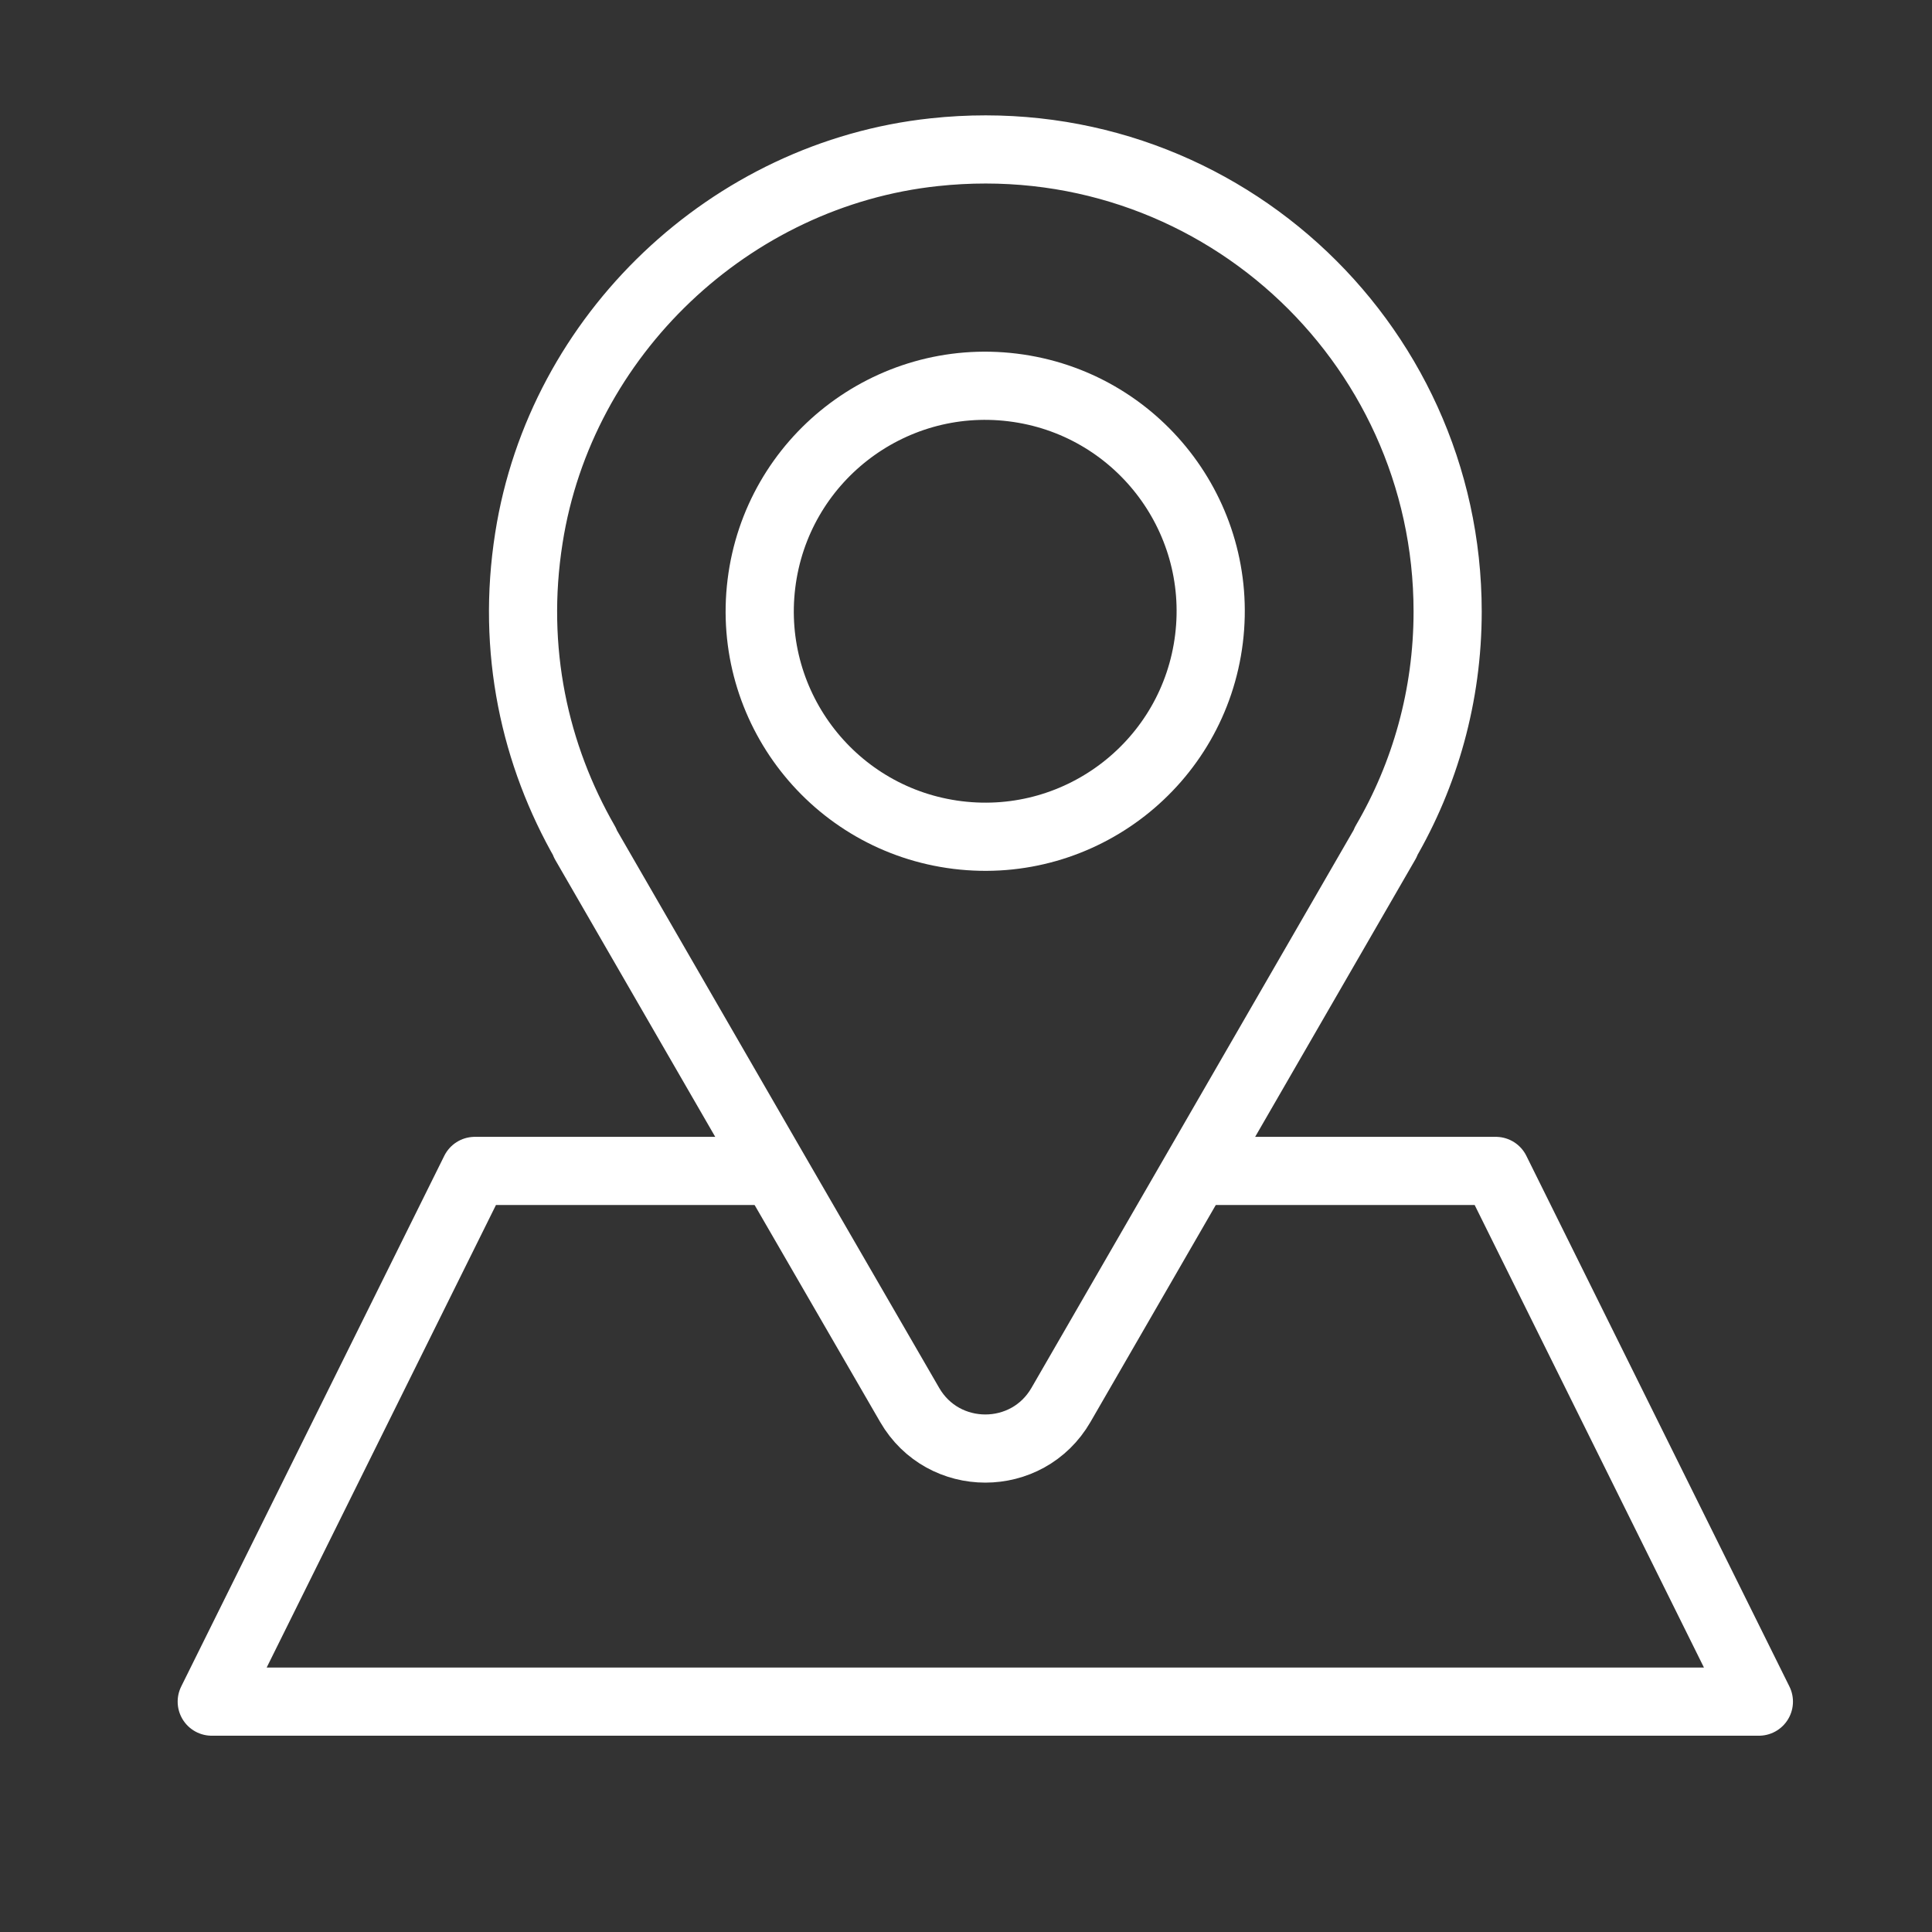
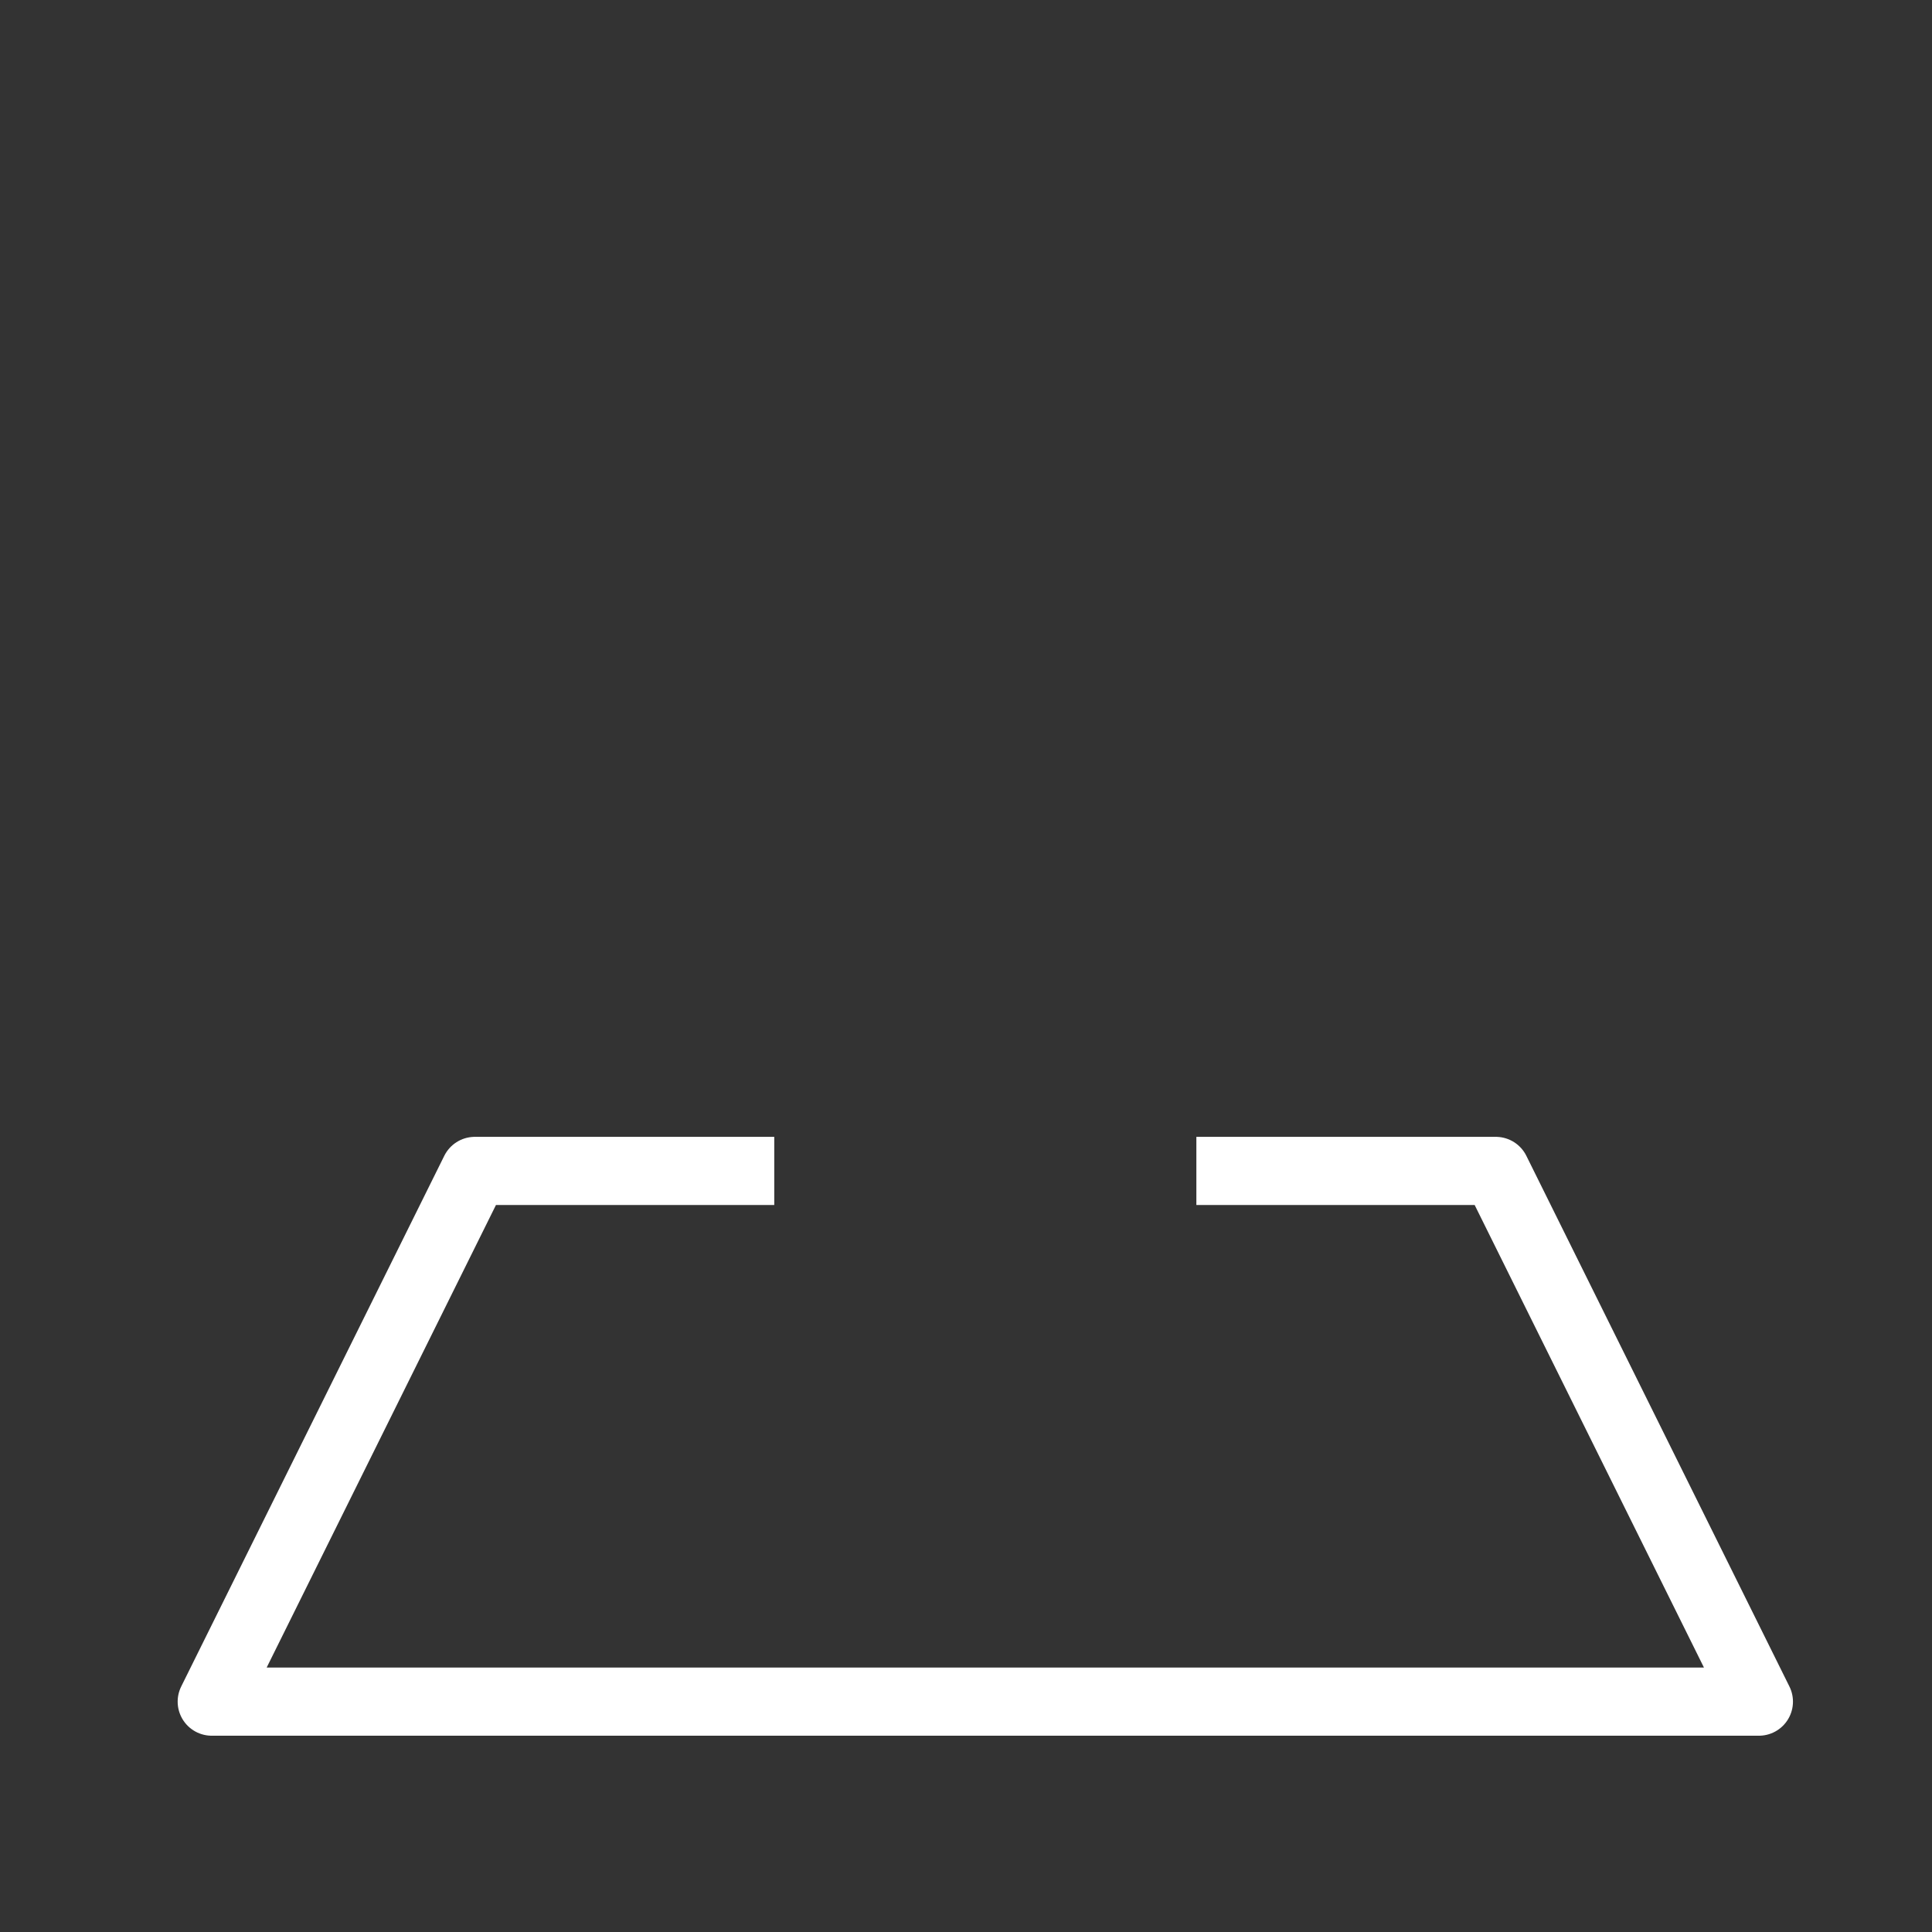
<svg xmlns="http://www.w3.org/2000/svg" version="1.1" x="0px" y="0px" viewBox="0 0 42.52 42.52" style="enable-background:new 0 0 42.52 42.52;" xml:space="preserve">
  <rect x="0" y="0" width="42.52" height="42.52" fill="#333333" stroke="none" />
  <style type="text/css">
	.st0{display:none;}
	.st1{display:inline;}
	.st2{fill:none;stroke:#FFFFFF;stroke-width:1.5;stroke-miterlimit:10;}
	.st3{fill:#FFFFFF;stroke:#FFFFFF;stroke-width:1.5;stroke-linecap:round;stroke-linejoin:round;stroke-miterlimit:10;}
	.st4{fill:none;stroke:#FFFFFF;stroke-width:1.5;stroke-linecap:round;stroke-linejoin:round;stroke-miterlimit:10;}
	.st5{display:inline;fill:none;stroke:#FFFFFF;stroke-width:1.5;stroke-linecap:round;stroke-linejoin:round;stroke-miterlimit:10;}
	.st6{fill:none;stroke:#FFFFFF;stroke-width:1.5;stroke-linejoin:round;stroke-miterlimit:10;}
</style>
  <g id="Ebene_1" class="st0">
    <g class="st1">
      <path class="st2" d="M21.28,51.03c-15.66,0-28.35-12.69-28.35-28.35c0-15.66,12.69-28.35,28.35-28.35S49.63,7.03,49.63,22.69    C49.63,38.34,36.94,51.03,21.28,51.03z" />
-       <path class="st2" d="M21.28-5.66C5.63-5.66-7.07,7.03-7.07,22.69c0,15.66,12.69,28.35,28.35,28.35s28.35-12.69,28.35-28.35    C49.63,7.03,36.94-5.66,21.28-5.66z" />
    </g>
  </g>
  <g id="Inhouse" class="st0">
    <g class="st1">
      <path class="st3" d="M25.78,38.31" />
      <path class="st3" d="M31.41,11.39" />
      <path class="st4" d="M35.9,23.53v16.08H25.13V24.86h-7.71v14.75H6.66V20.35H1.83c-0.57,0-0.83-0.78-0.39-1.15L21.16,2.91    l10.25,8.48V6.73h4.49v8.3l5.21,4.3c0.39,0.32,0.16,1.02-0.34,1.02h-5.09L21.16,8.43L8.84,18.68" />
-       <path class="st3" d="M8.33,19.37" />
      <path class="st3" d="M35.9,20.02" />
      <path class="st3" d="M35.9,23.28" />
    </g>
  </g>
  <g id="Ebene_3" class="st0">
-     <path class="st5" d="M41.19,34.11c0,1.44-1.18,2.61-2.61,2.61H3.98c-1.44,0-2.61-1.18-2.61-2.61V10.93c0-1.44,1.18-2.61,2.61-2.61   h34.59c1.44,0,2.61,1.18,2.61,2.61V34.11L41.19,34.11z M41.19,31.8H1.37 M19.16,34.26h4.24 M18.41,14.71v11.33l8.48-5.66   L18.41,14.71" />
-   </g>
+     </g>
  <g id="Ebene_4">
    <g>
      <polyline class="st6" points="17.04,25.77 10.45,25.77 4.66,37.45 38.71,37.45 32.92,25.77 26.33,25.77   " />
-       <path class="st6" d="M17.04,25.77l-4.17-7.22l0.01,0c-1.11-1.93-1.63-4.24-1.24-6.71c0.7-4.47,4.43-8.01,8.92-8.49    c6.12-0.66,11.3,4.12,11.3,10.11c0,1.85-0.5,3.59-1.37,5.08l0.01,0l-7.15,12.38c-0.74,1.28-2.59,1.28-3.33,0L17.04,25.77z" />
-       <ellipse transform="matrix(0.122 -0.993 0.993 0.122 5.672 33.339)" class="st6" cx="21.68" cy="13.46" rx="4.96" ry="4.96" />
    </g>
  </g>
</svg>